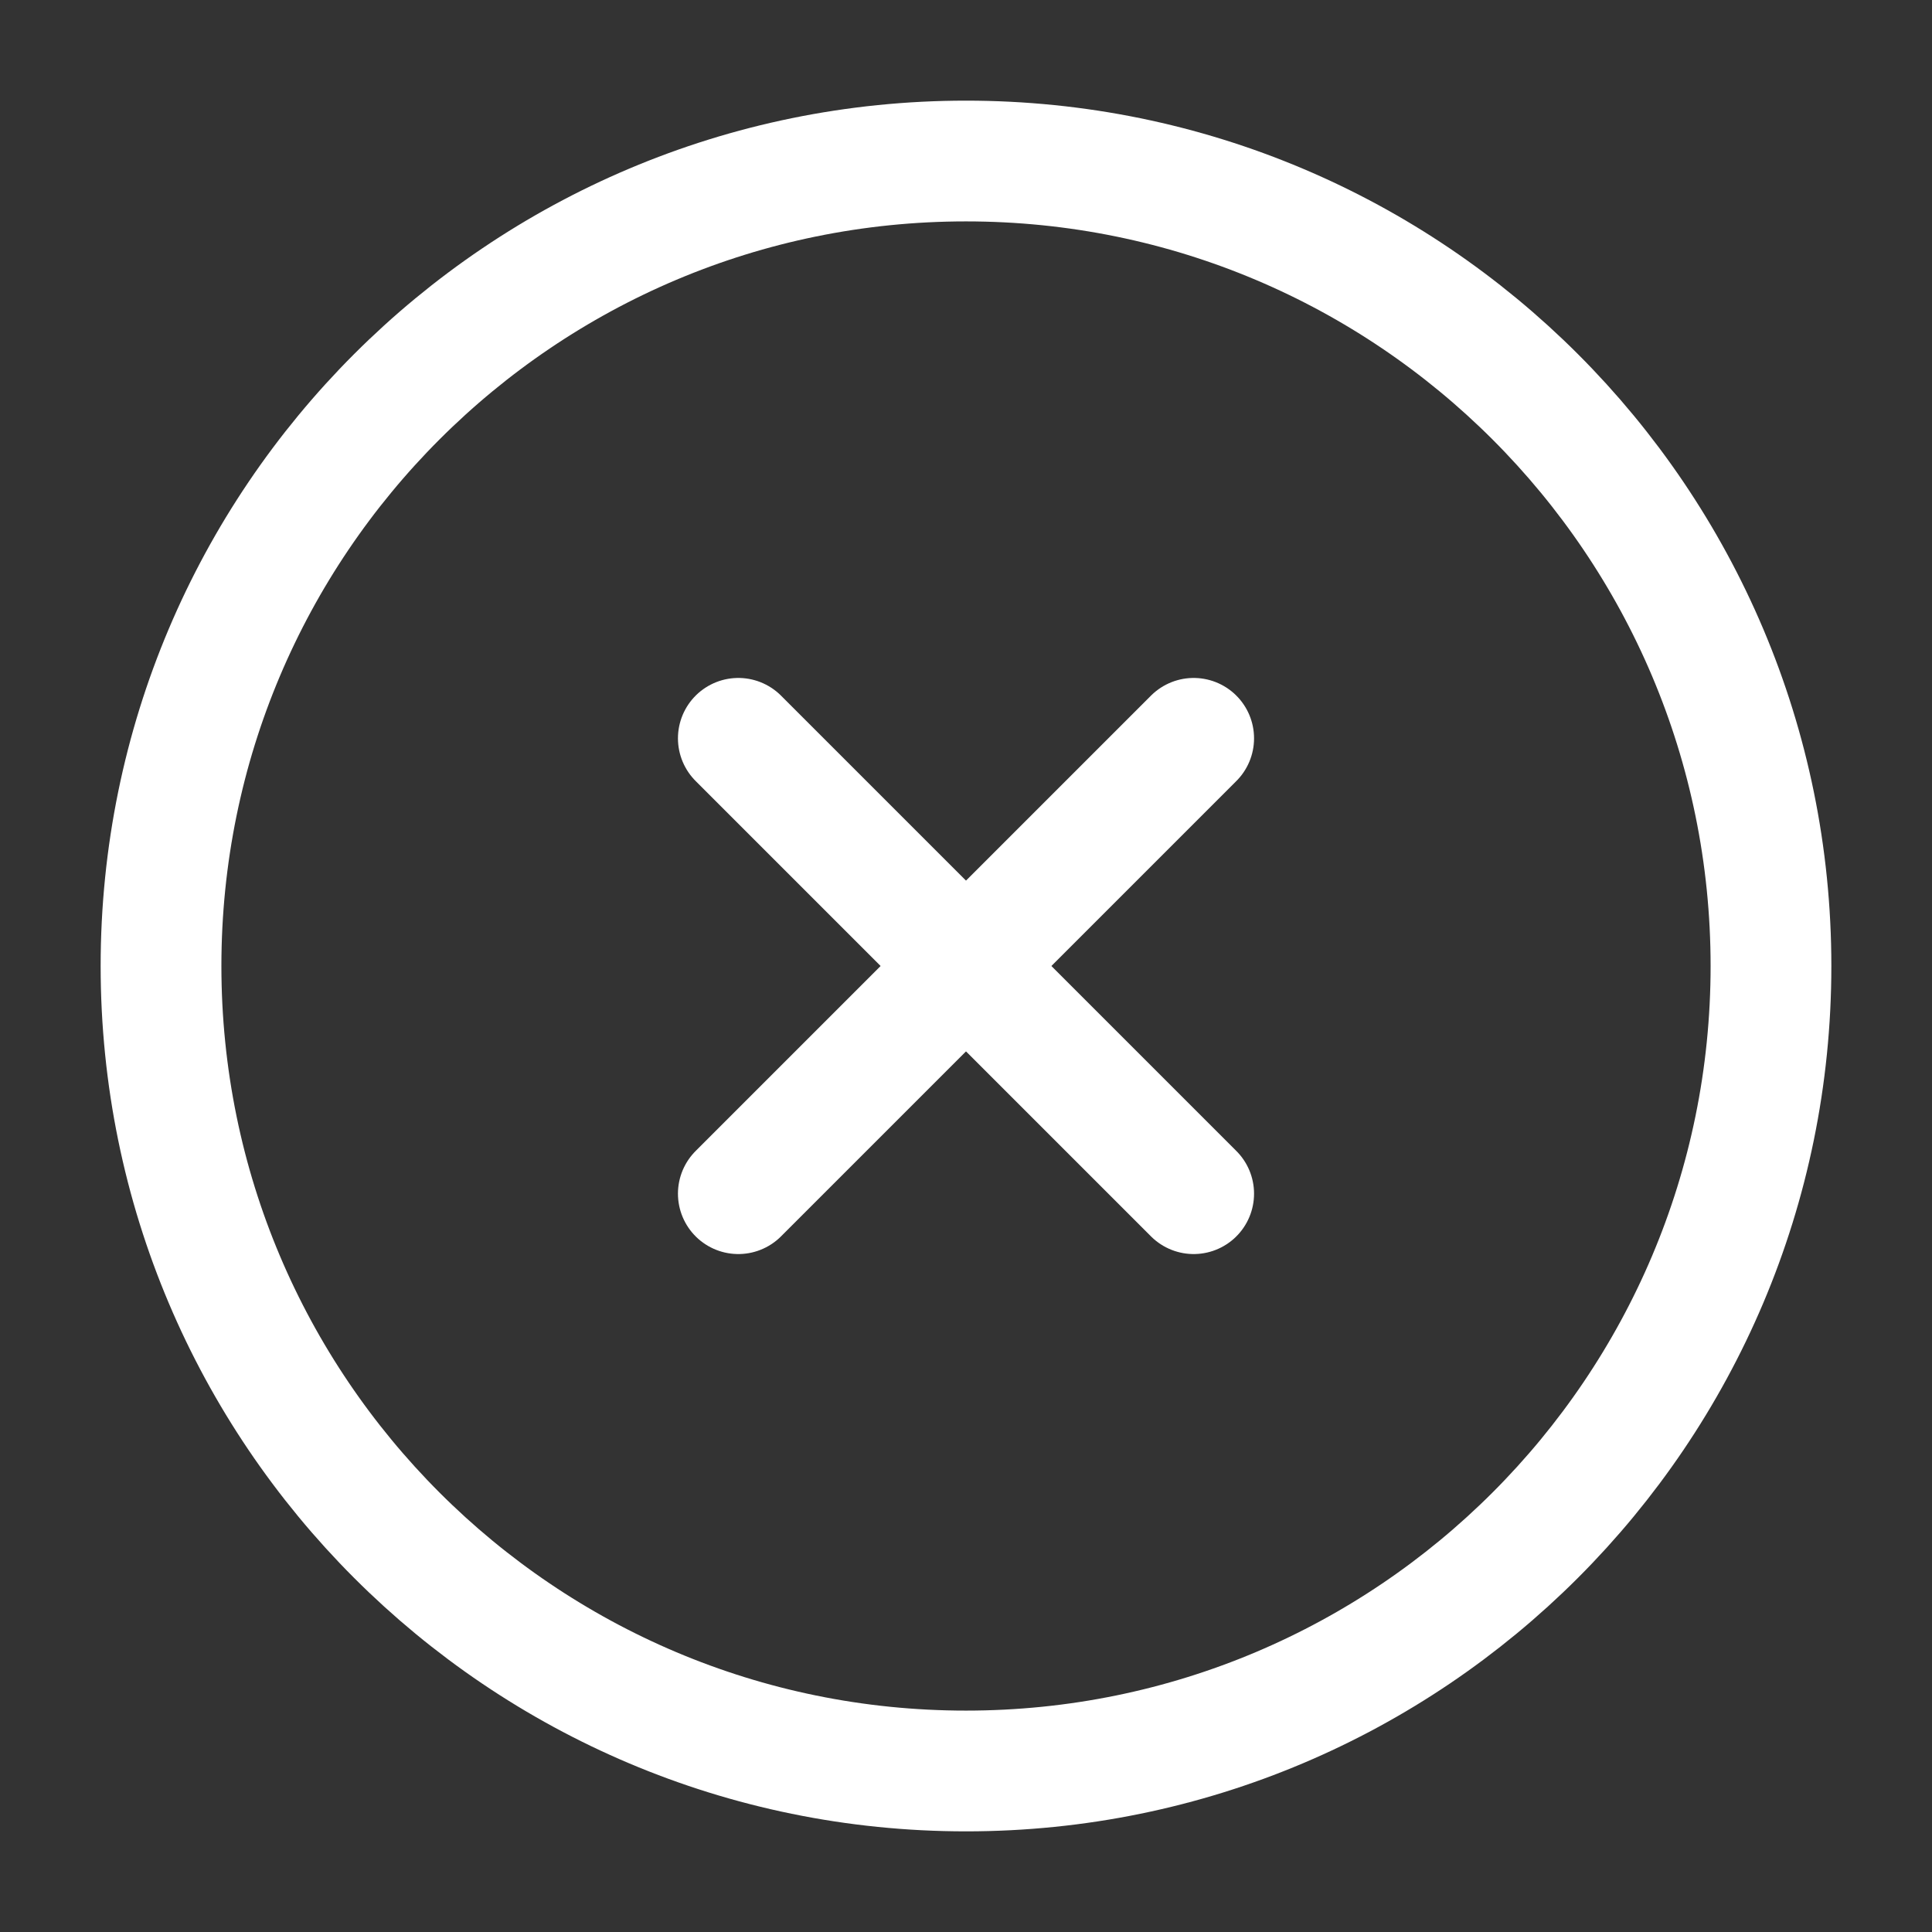
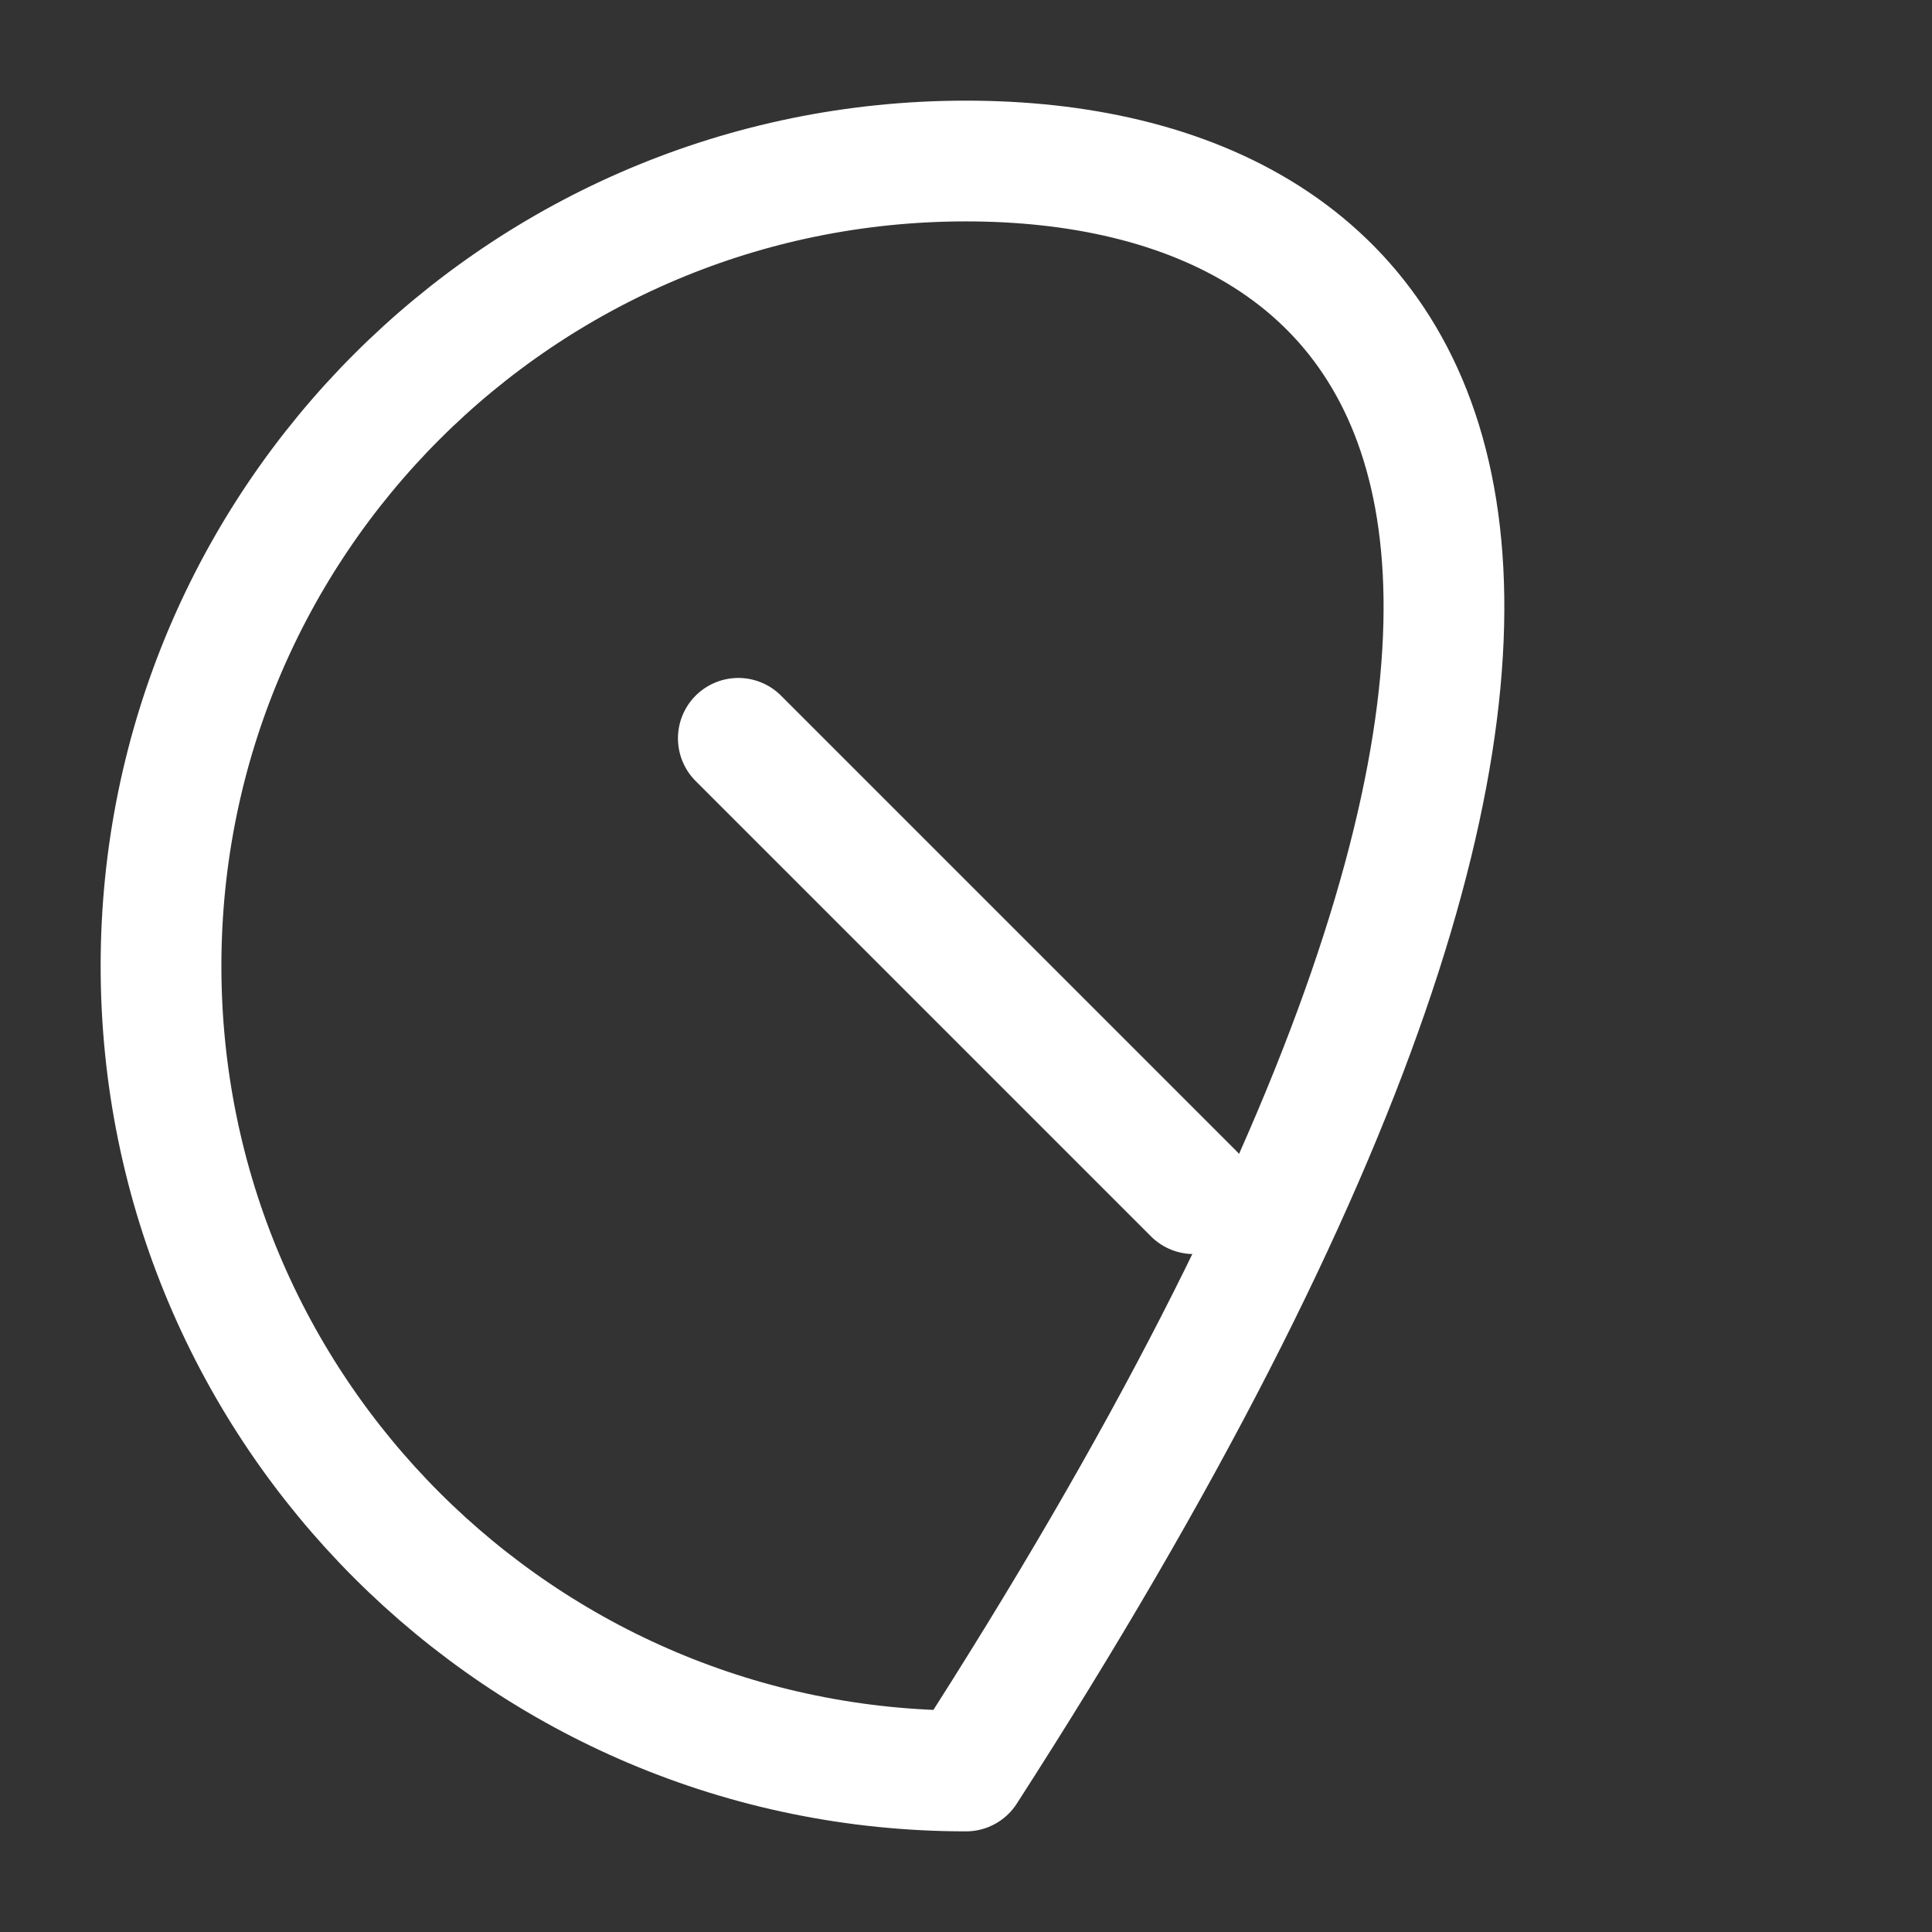
<svg xmlns="http://www.w3.org/2000/svg" width="32" height="32" viewBox="0 0 32 32" fill="none">
  <rect x="0" y="0" width="32" height="32" fill="#333333" stroke="none" />
-   <path d="M16 29.333C23.364 29.333 29.333 23.364 29.333 16C29.333 8.636 23.364 2.667 16 2.667C8.636 2.667 2.667 8.636 2.667 16C2.667 23.364 8.636 29.333 16 29.333Z" stroke="white" stroke-width="2" stroke-linecap="round" stroke-linejoin="round" />
-   <path d="M19.771 12.229L12.229 19.771" stroke="white" stroke-width="2" stroke-linecap="round" stroke-linejoin="round" />
+   <path d="M16 29.333C29.333 8.636 23.364 2.667 16 2.667C8.636 2.667 2.667 8.636 2.667 16C2.667 23.364 8.636 29.333 16 29.333Z" stroke="white" stroke-width="2" stroke-linecap="round" stroke-linejoin="round" />
  <path d="M12.229 12.229L19.771 19.771" stroke="white" stroke-width="2" stroke-linecap="round" stroke-linejoin="round" />
</svg>